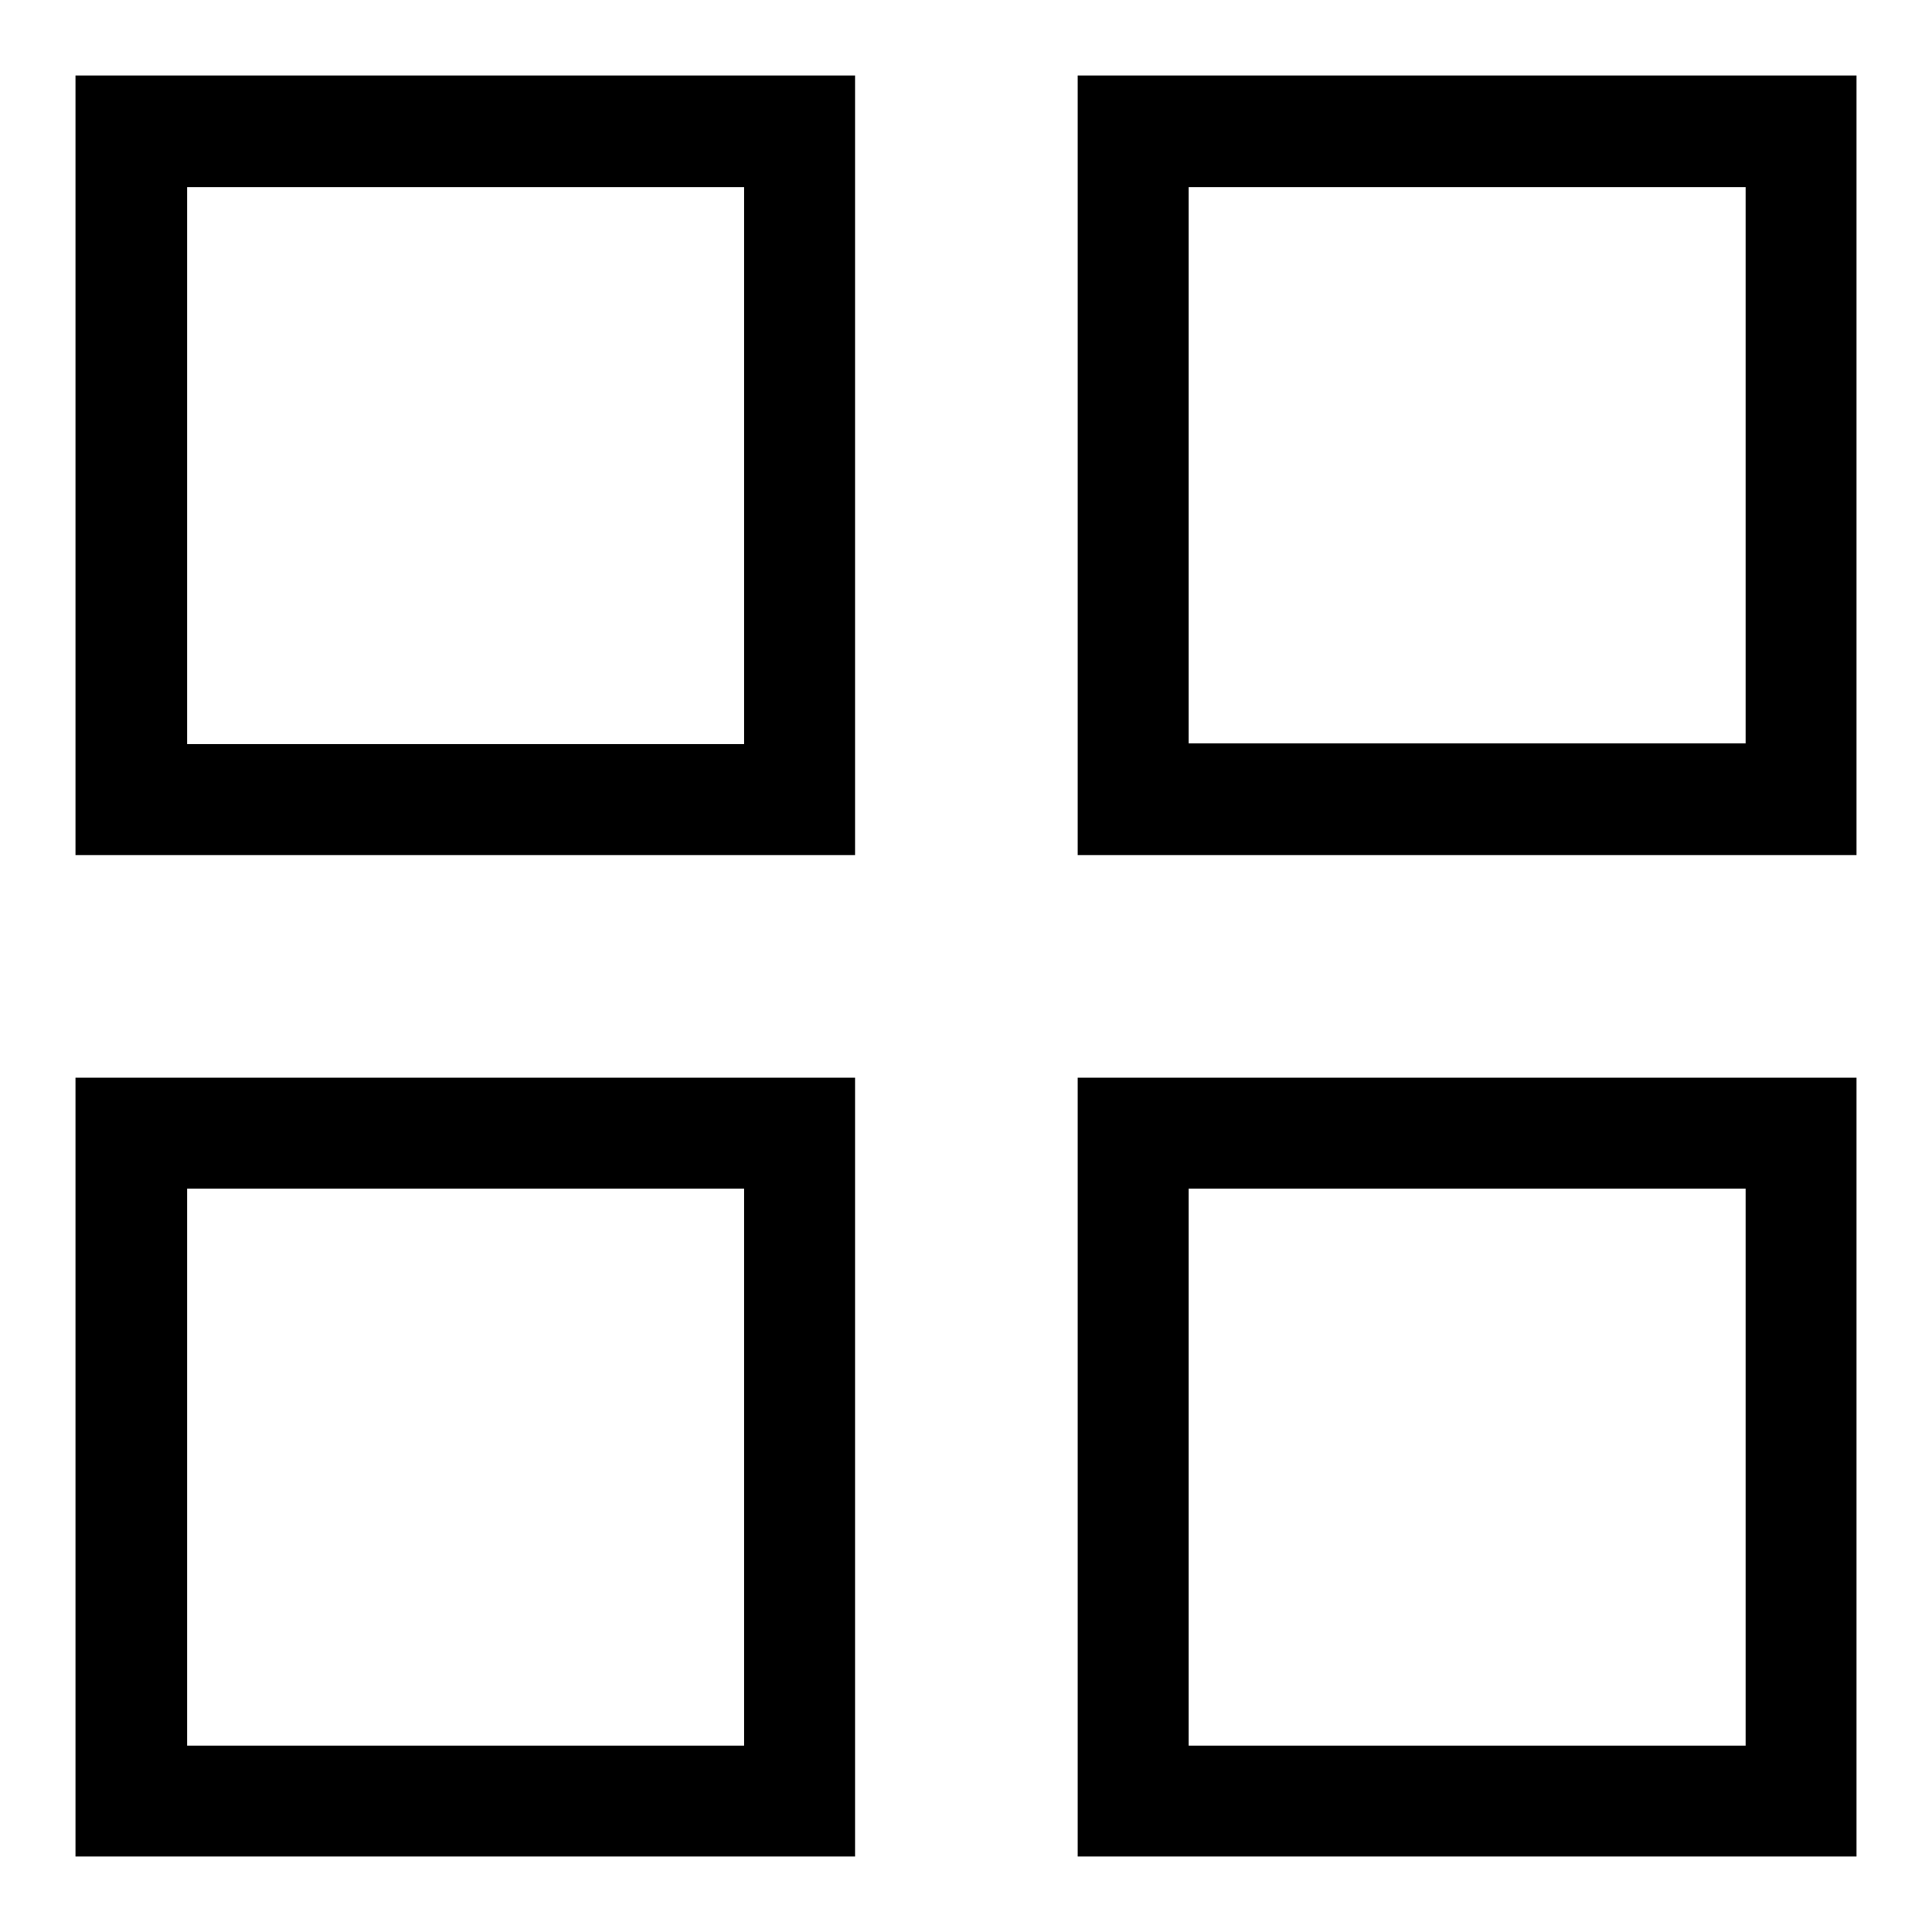
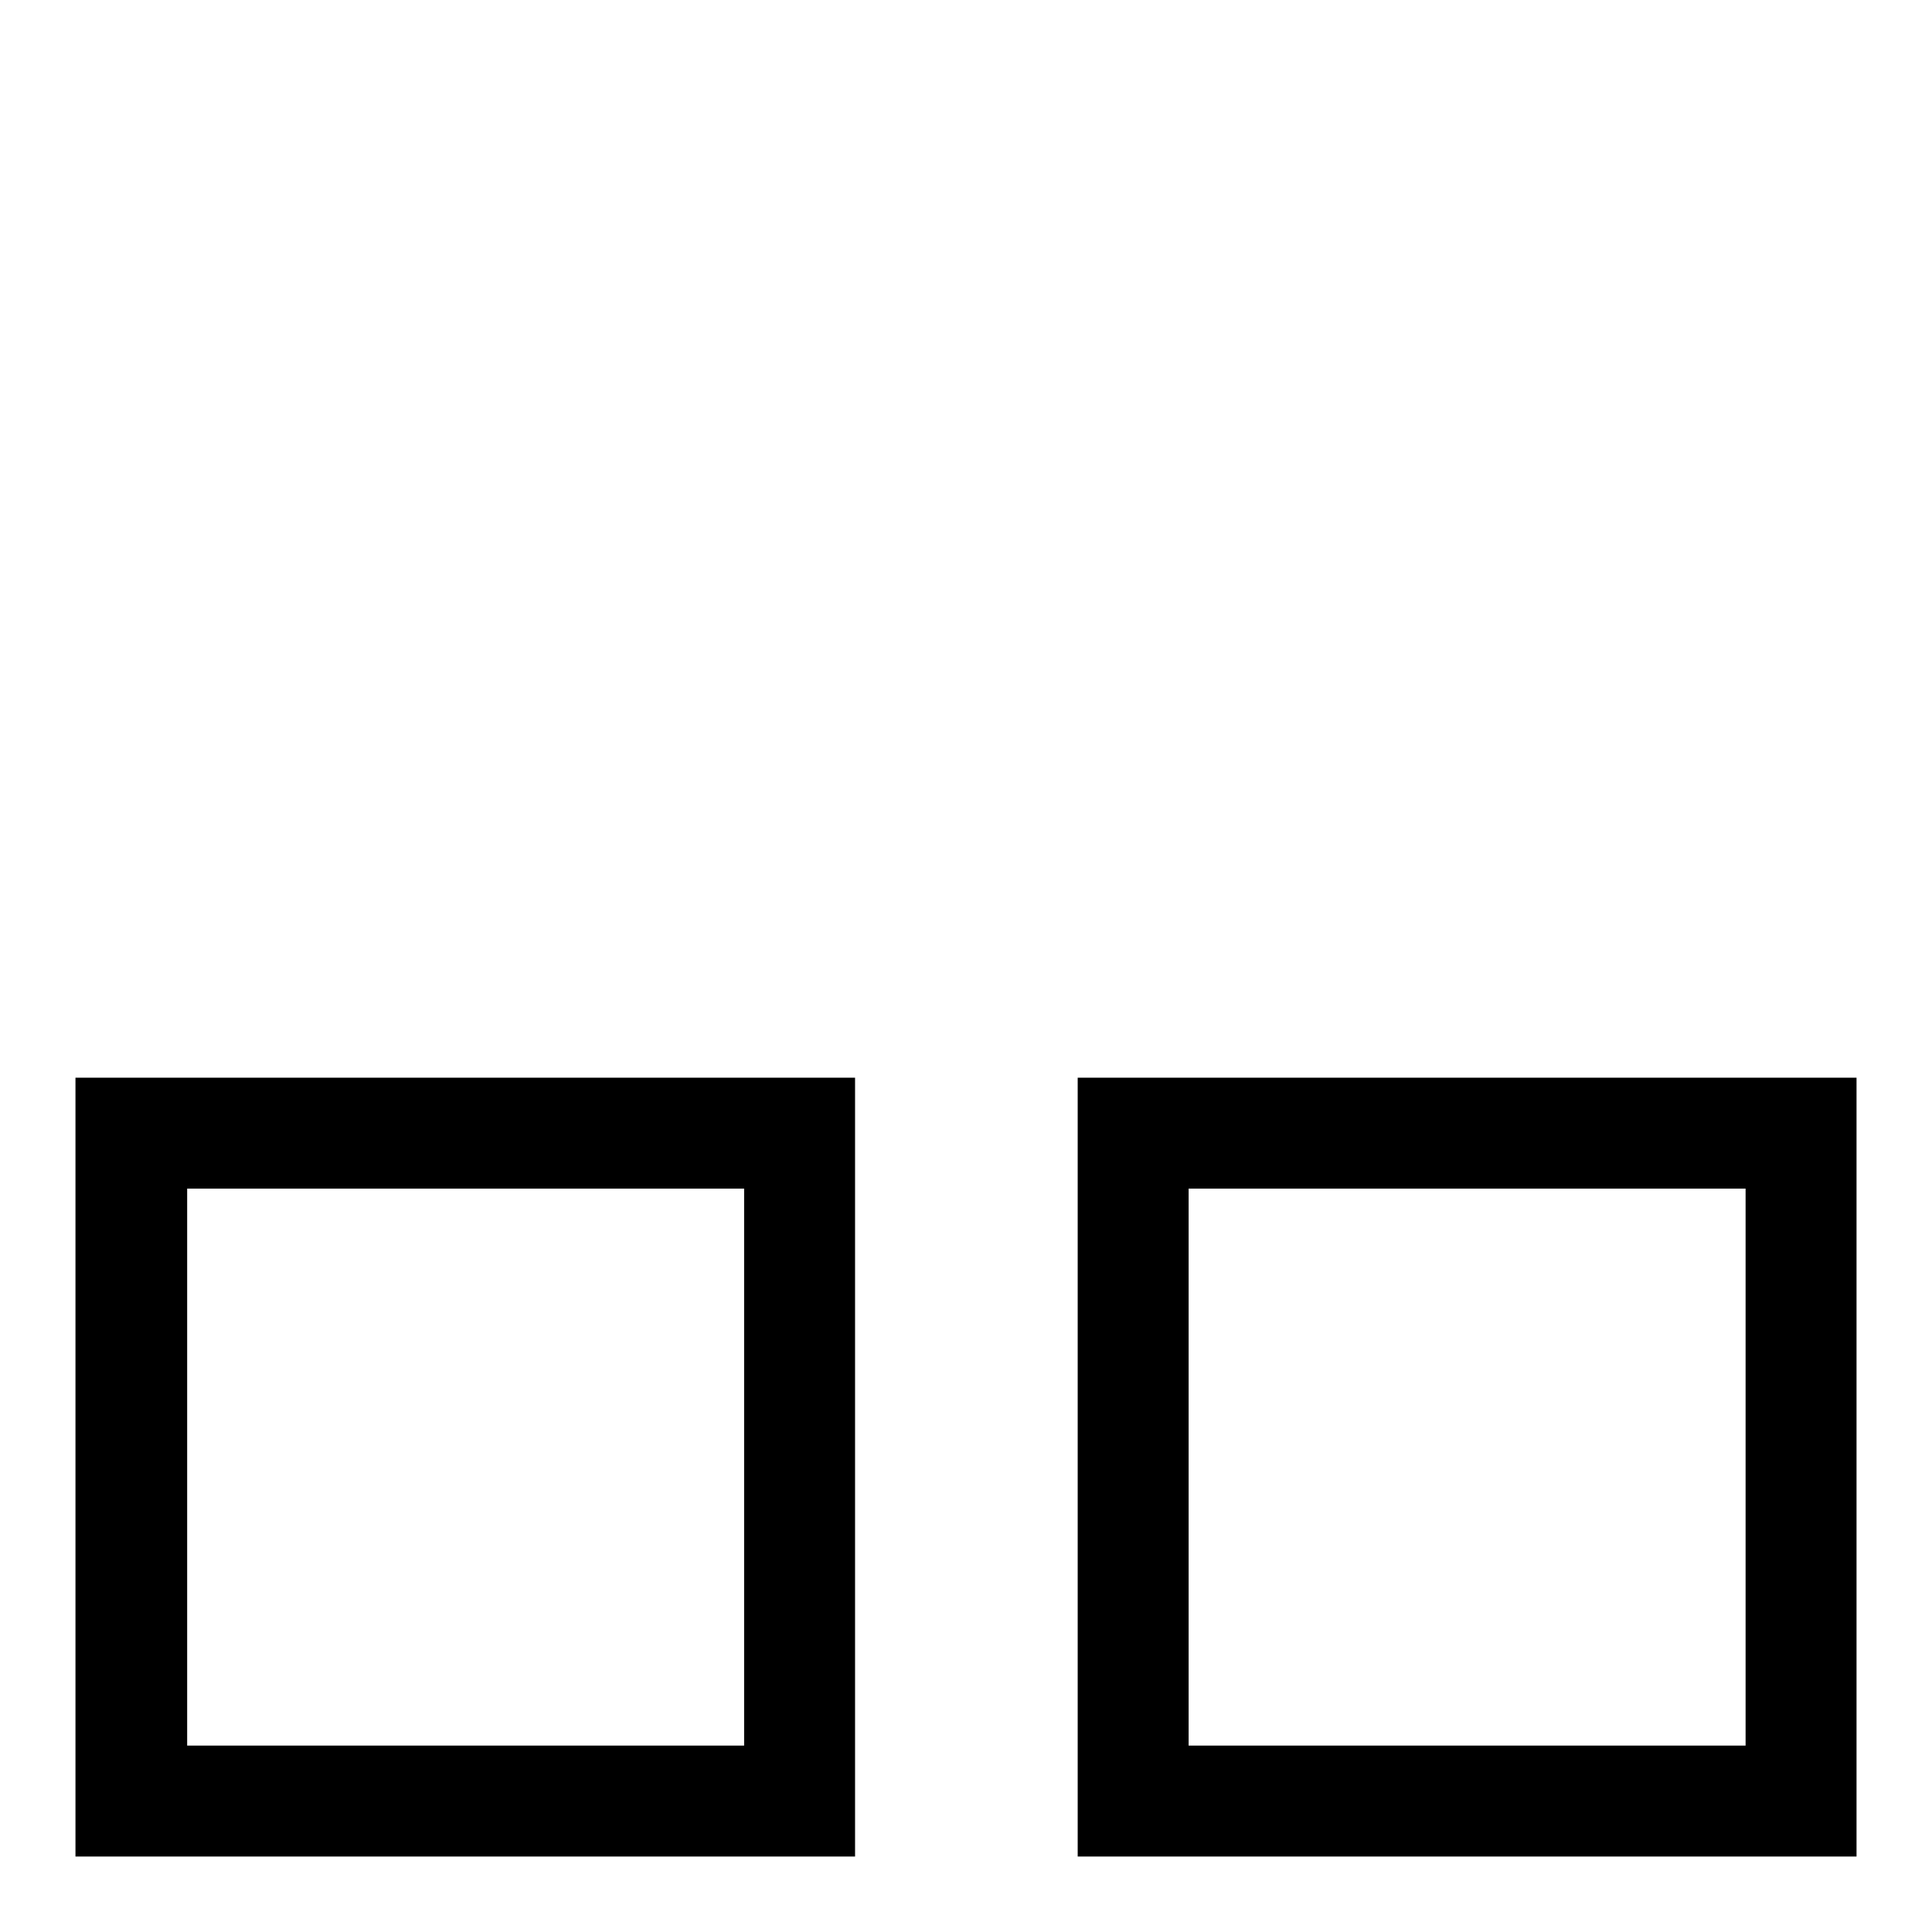
<svg xmlns="http://www.w3.org/2000/svg" version="1.1" x="0px" y="0px" viewBox="0 0 256 256" enable-background="new 0 0 256 256" xml:space="preserve">
  <g>
    <g>
-       <path fill="#000000" d="M10,113.3h103.3V10H10V113.3z M24.8,24.8h73.8v73.8H24.8V24.8z" />
-       <path fill="#000000" d="M142.8,10v103.3H246V10H142.8z M231.3,98.5h-73.8V24.8h73.8V98.5z" />
      <path fill="#000000" d="M10,246h103.3V142.8H10V246L10,246z M24.8,157.5h73.8v73.8H24.8V157.5L24.8,157.5z" />
      <path fill="#000000" d="M142.8,246H246V142.8H142.8V246L142.8,246z M157.5,157.5h73.8v73.8h-73.8V157.5L157.5,157.5z" />
    </g>
  </g>
</svg>